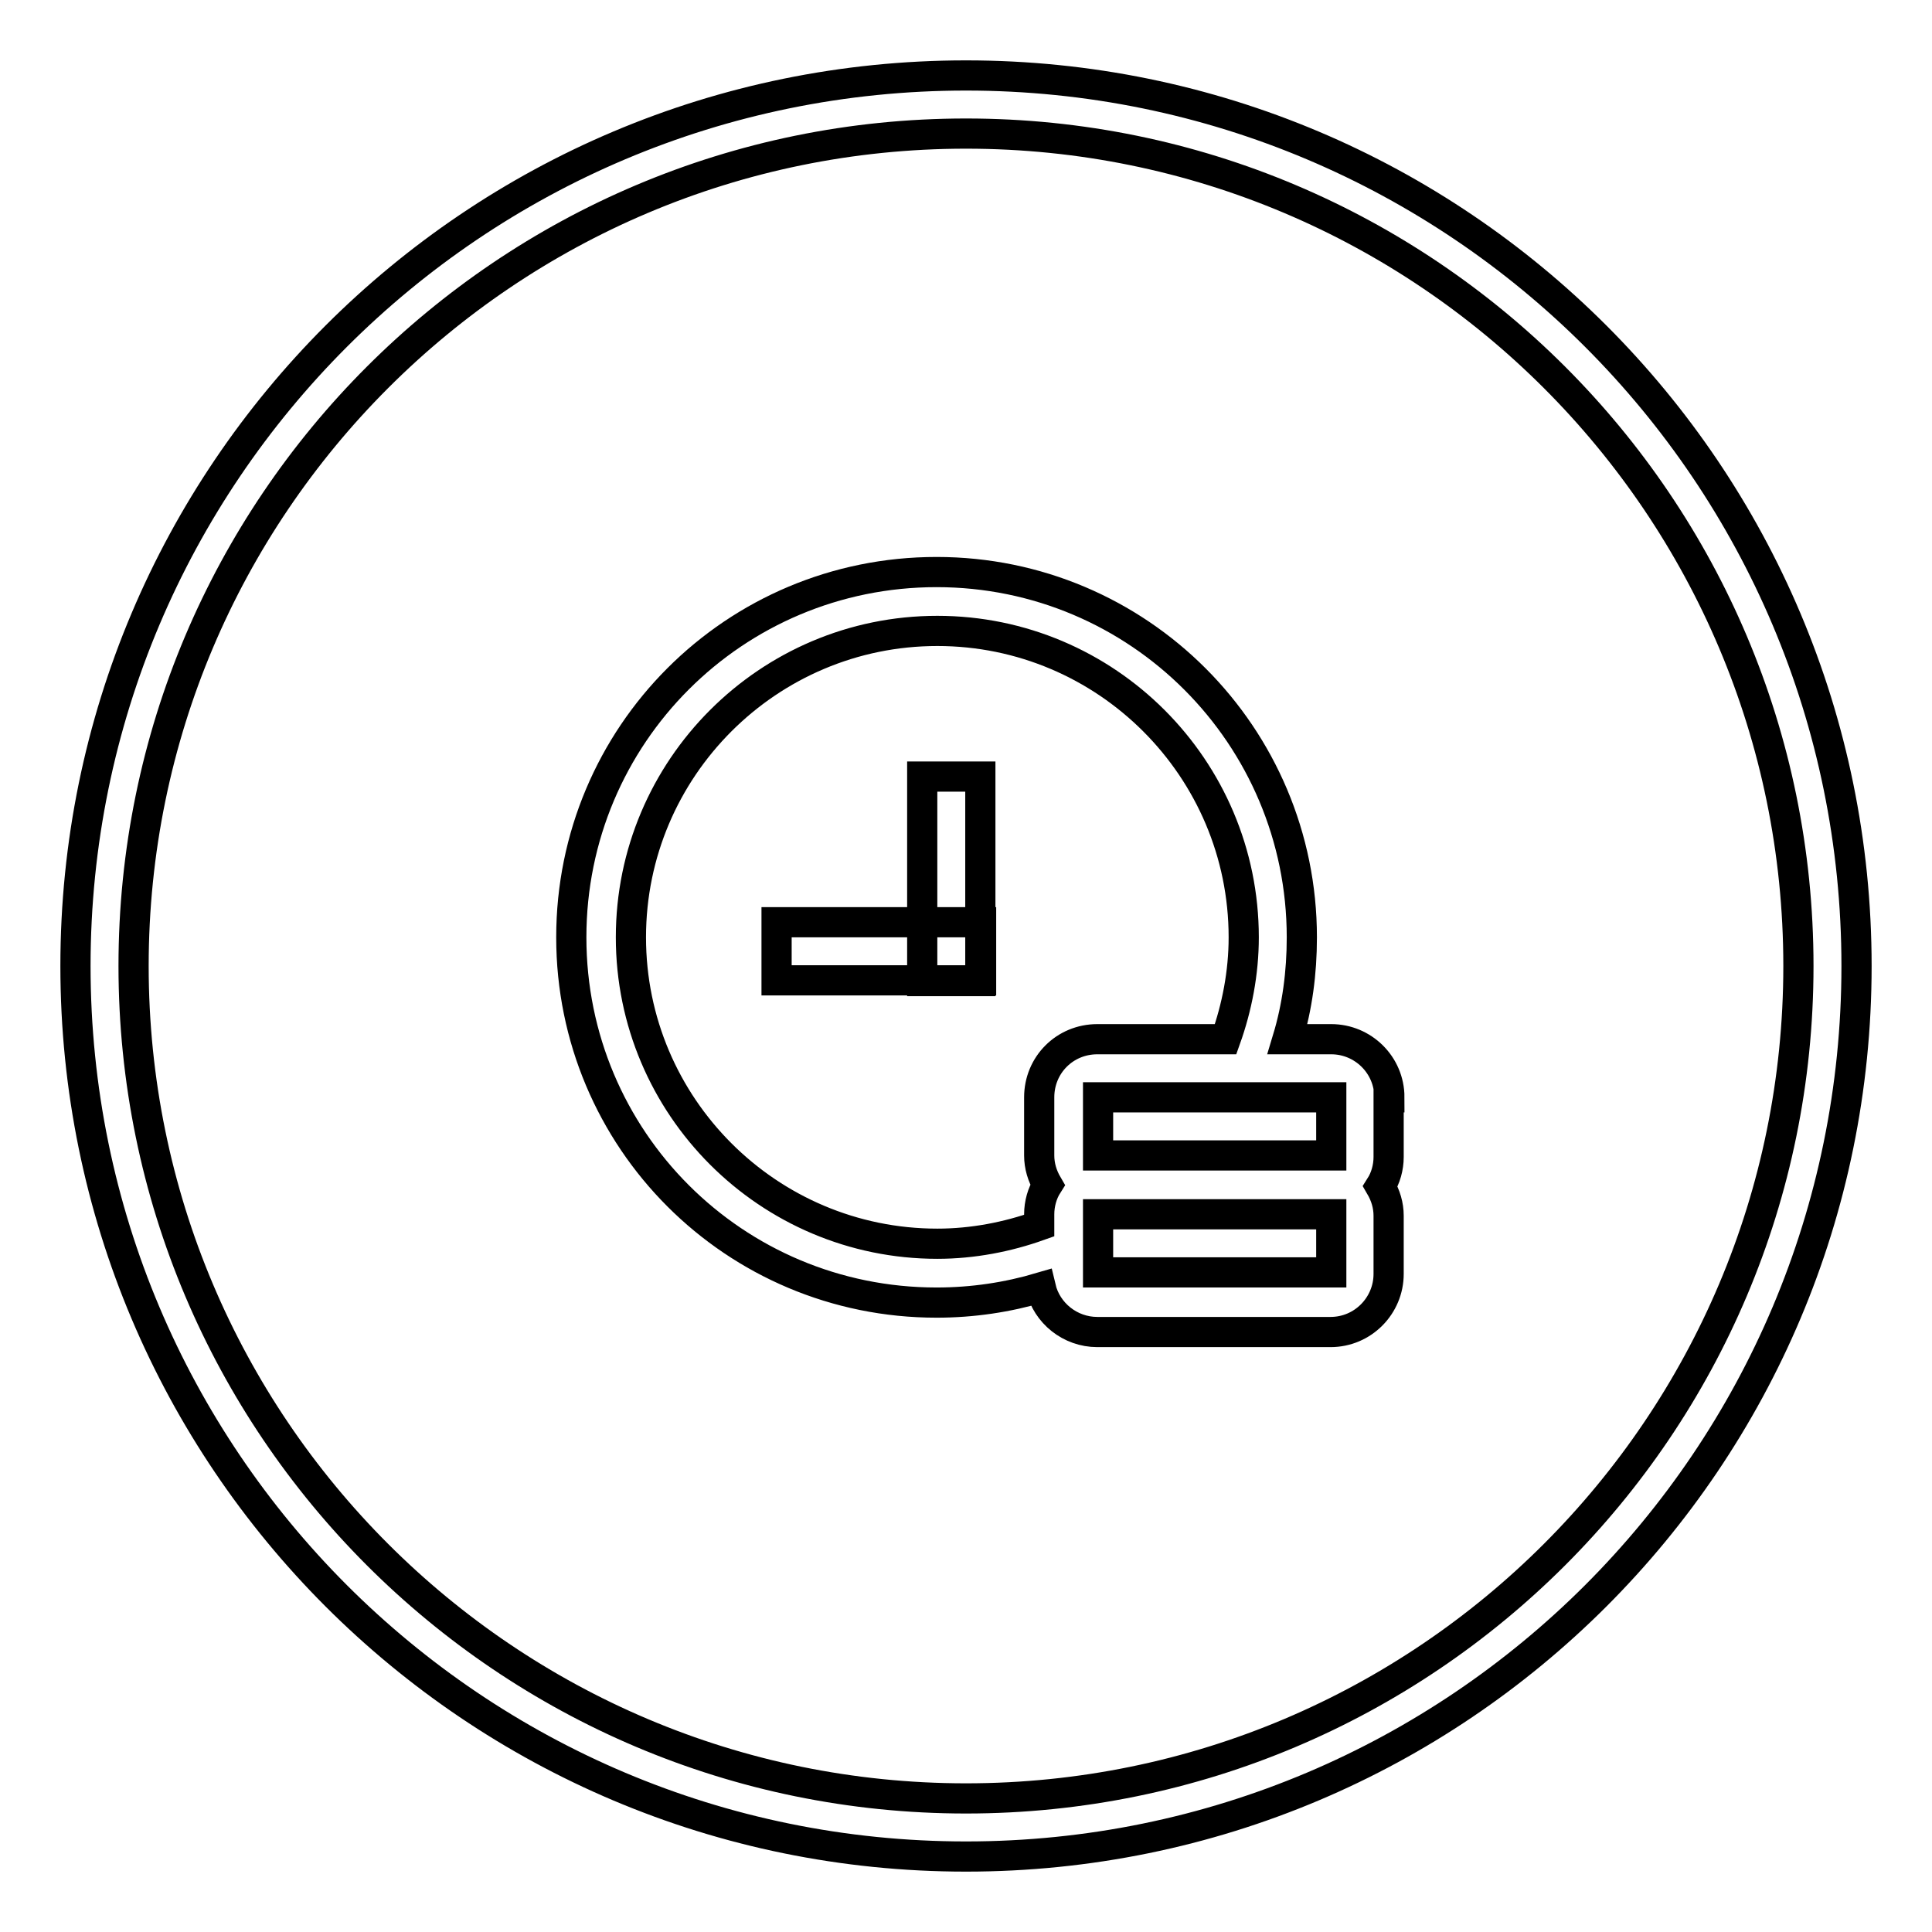
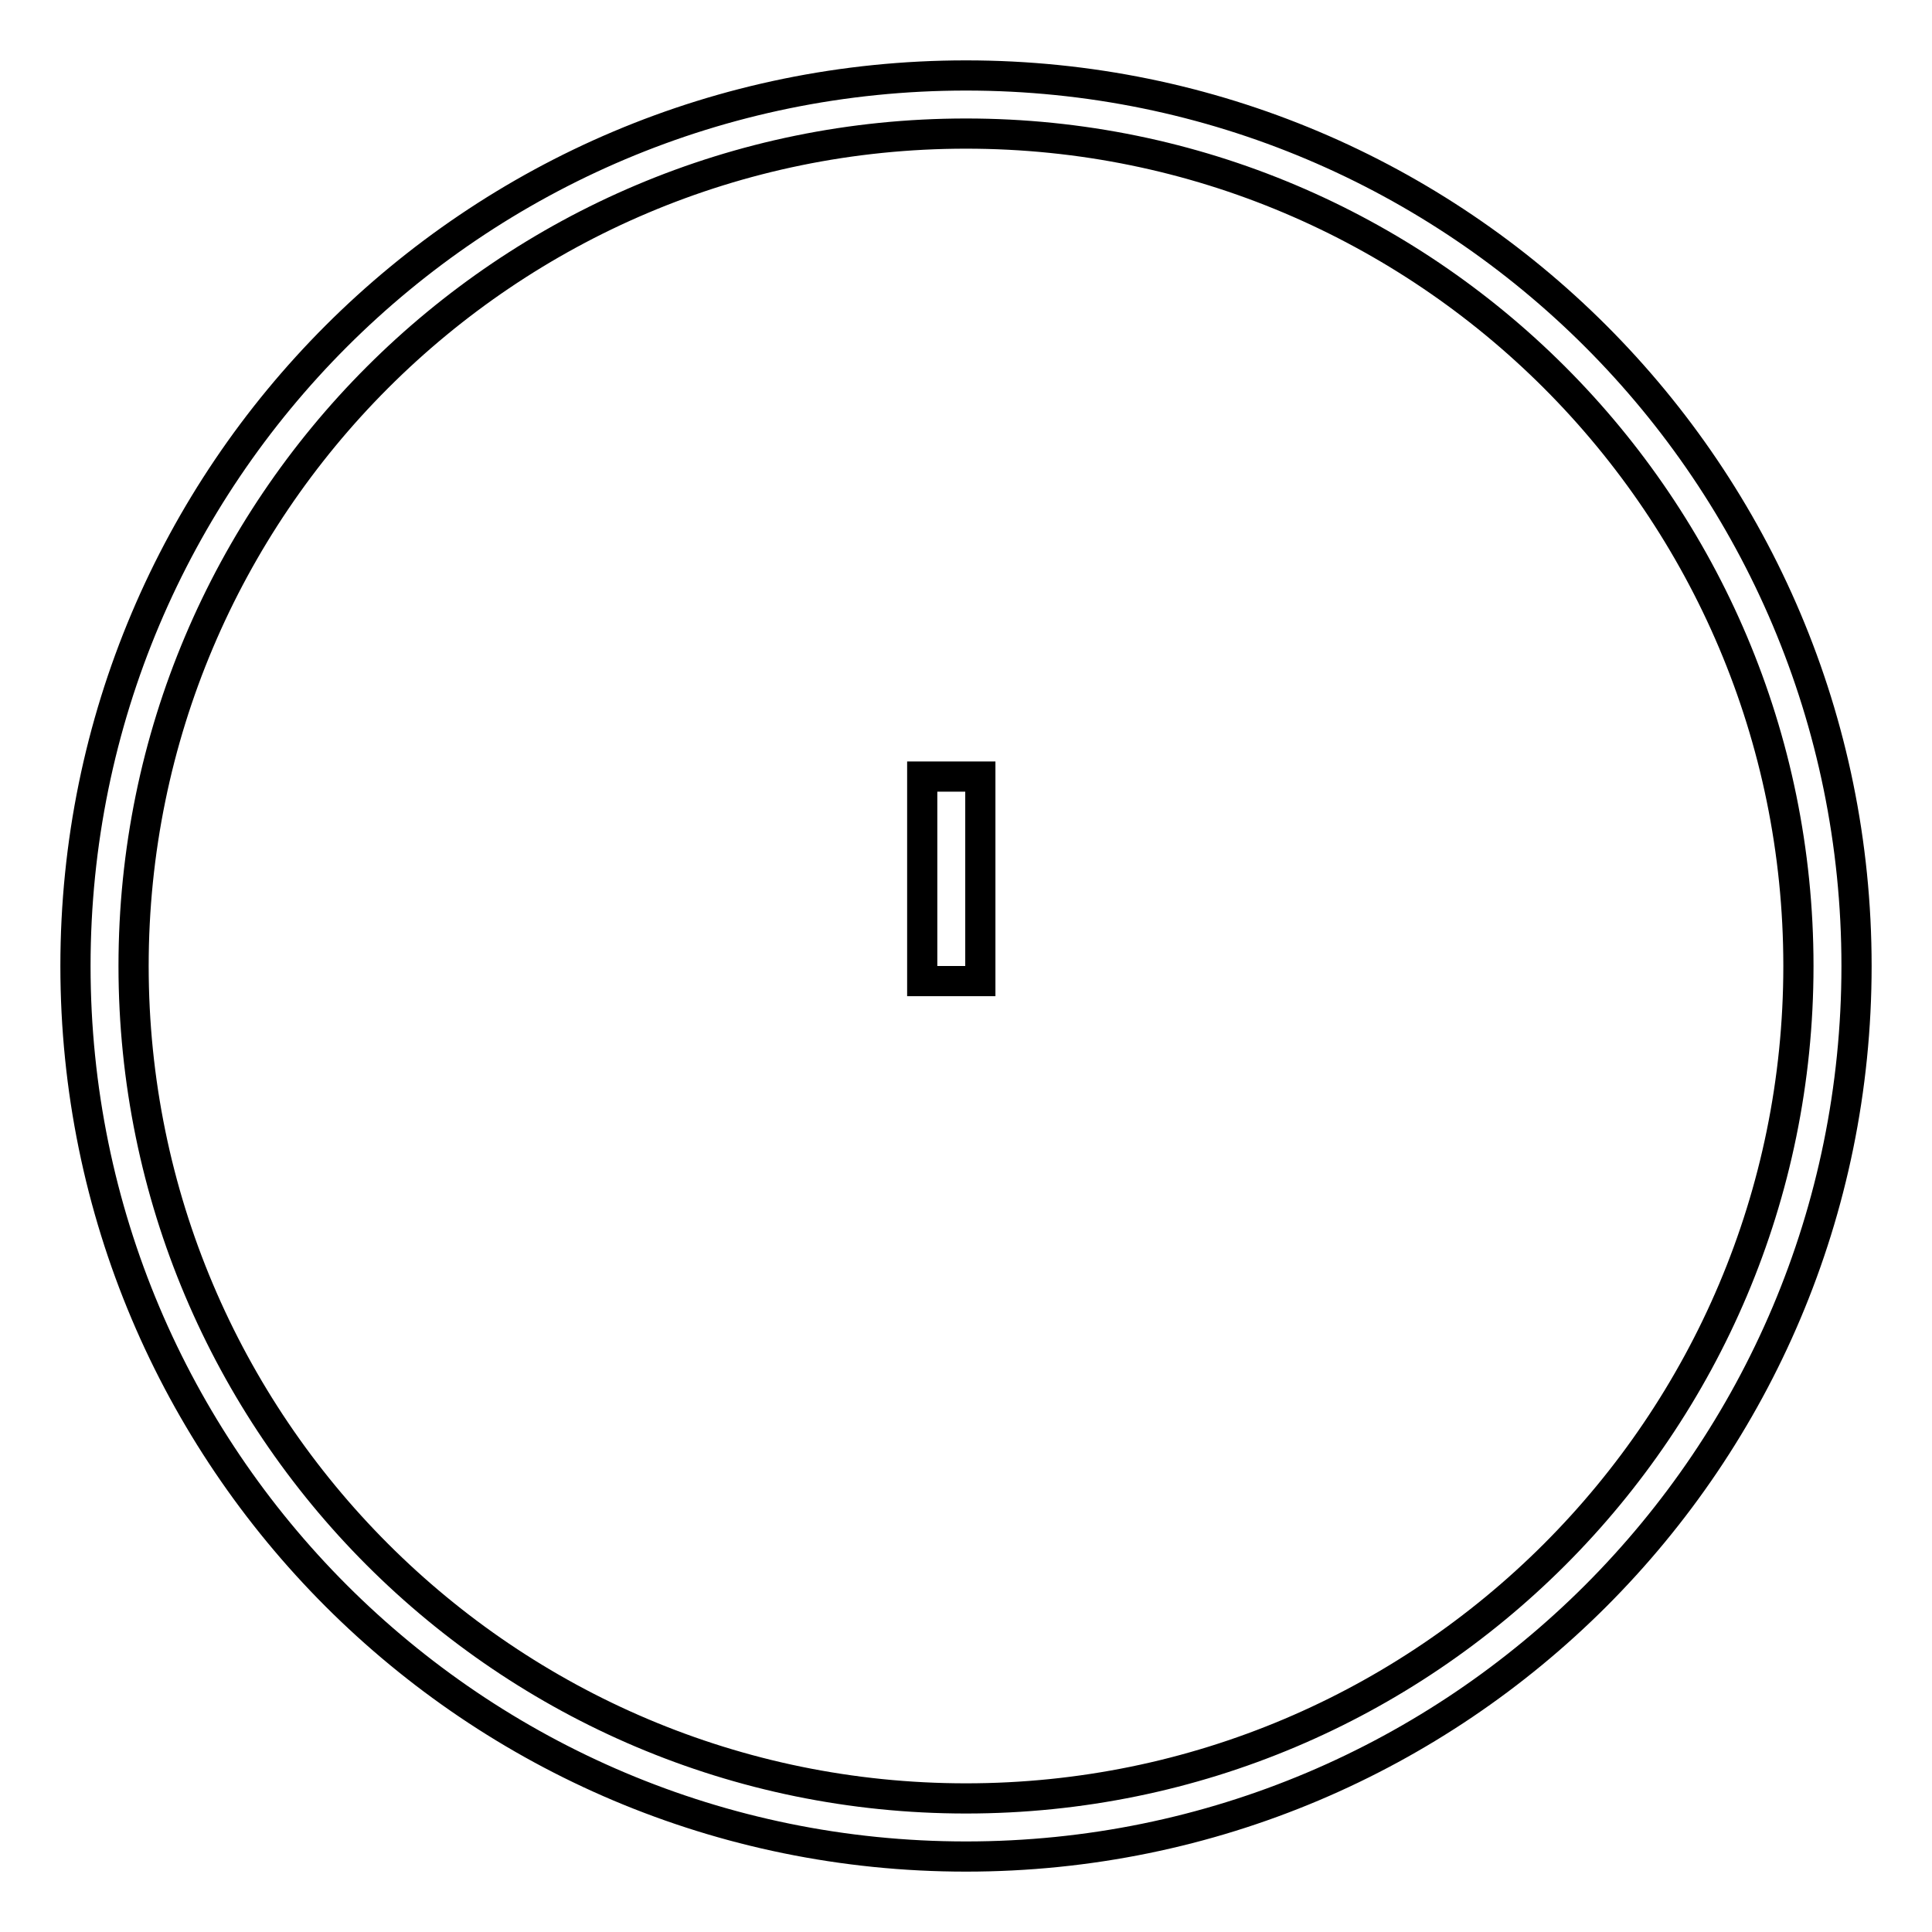
<svg xmlns="http://www.w3.org/2000/svg" version="1.1" x="0px" y="0px" viewBox="0 0 256 256" enable-background="new 0 0 256 256" xml:space="preserve">
  <g>
    <g>
      <path stroke-width="4" fill-opacity="0" stroke="#000000" d="M128,10C62.8,10,10,62.8,10,128c0,65.2,52.8,118,118,118c65.2,0,118-52.8,118-118C246,62.8,193.2,10,128,10z M128,238.3c-60.9,0-110.3-49.4-110.3-110.3S67.1,17.7,128,17.7S238.3,67.1,238.3,128S188.9,238.3,128,238.3z" />
-       <path stroke-width="4" fill-opacity="0" stroke="#000000" d="M184.1,145.4c0-4.3-3.5-7.7-7.7-7.7h-5.8c1.3-4.3,1.9-8.8,1.9-13.5c0-26.7-21.6-48.4-48.4-48.4s-48.4,21.6-48.4,48.4s21.6,48.4,48.4,48.4c4.8,0,9.4-0.7,13.8-2c0.8,3.4,3.9,5.9,7.5,5.9h30.9c4.3,0,7.7-3.5,7.7-7.7v-7.7c0-1.4-0.4-2.7-1.1-3.9c0.7-1.1,1.1-2.5,1.1-3.9V145.4L184.1,145.4z M137.7,145.4v7.7c0,1.4,0.4,2.7,1.1,3.9c-0.7,1.1-1.1,2.5-1.1,3.9v1.5c-4.2,1.5-8.8,2.4-13.5,2.4c-22.4,0-40.6-18.2-40.6-40.6c0-22.4,18.2-40.6,40.6-40.6c22.4,0,40.6,18.2,40.6,40.6c0,4.7-0.9,9.3-2.4,13.5h-17C141.1,137.7,137.7,141.1,137.7,145.4z M176.4,168.6h-30.9v-7.7h30.9V168.6z M176.4,153.1h-30.9v-7.7h30.9V153.1z" />
-       <path stroke-width="4" fill-opacity="0" stroke="#000000" d="M102.9,122.2h27.1v7.7h-27.1V122.2z" />
      <path stroke-width="4" fill-opacity="0" stroke="#000000" d="M122.2,102.9h7.7v27.1h-7.7V102.9z" />
    </g>
  </g>
</svg>